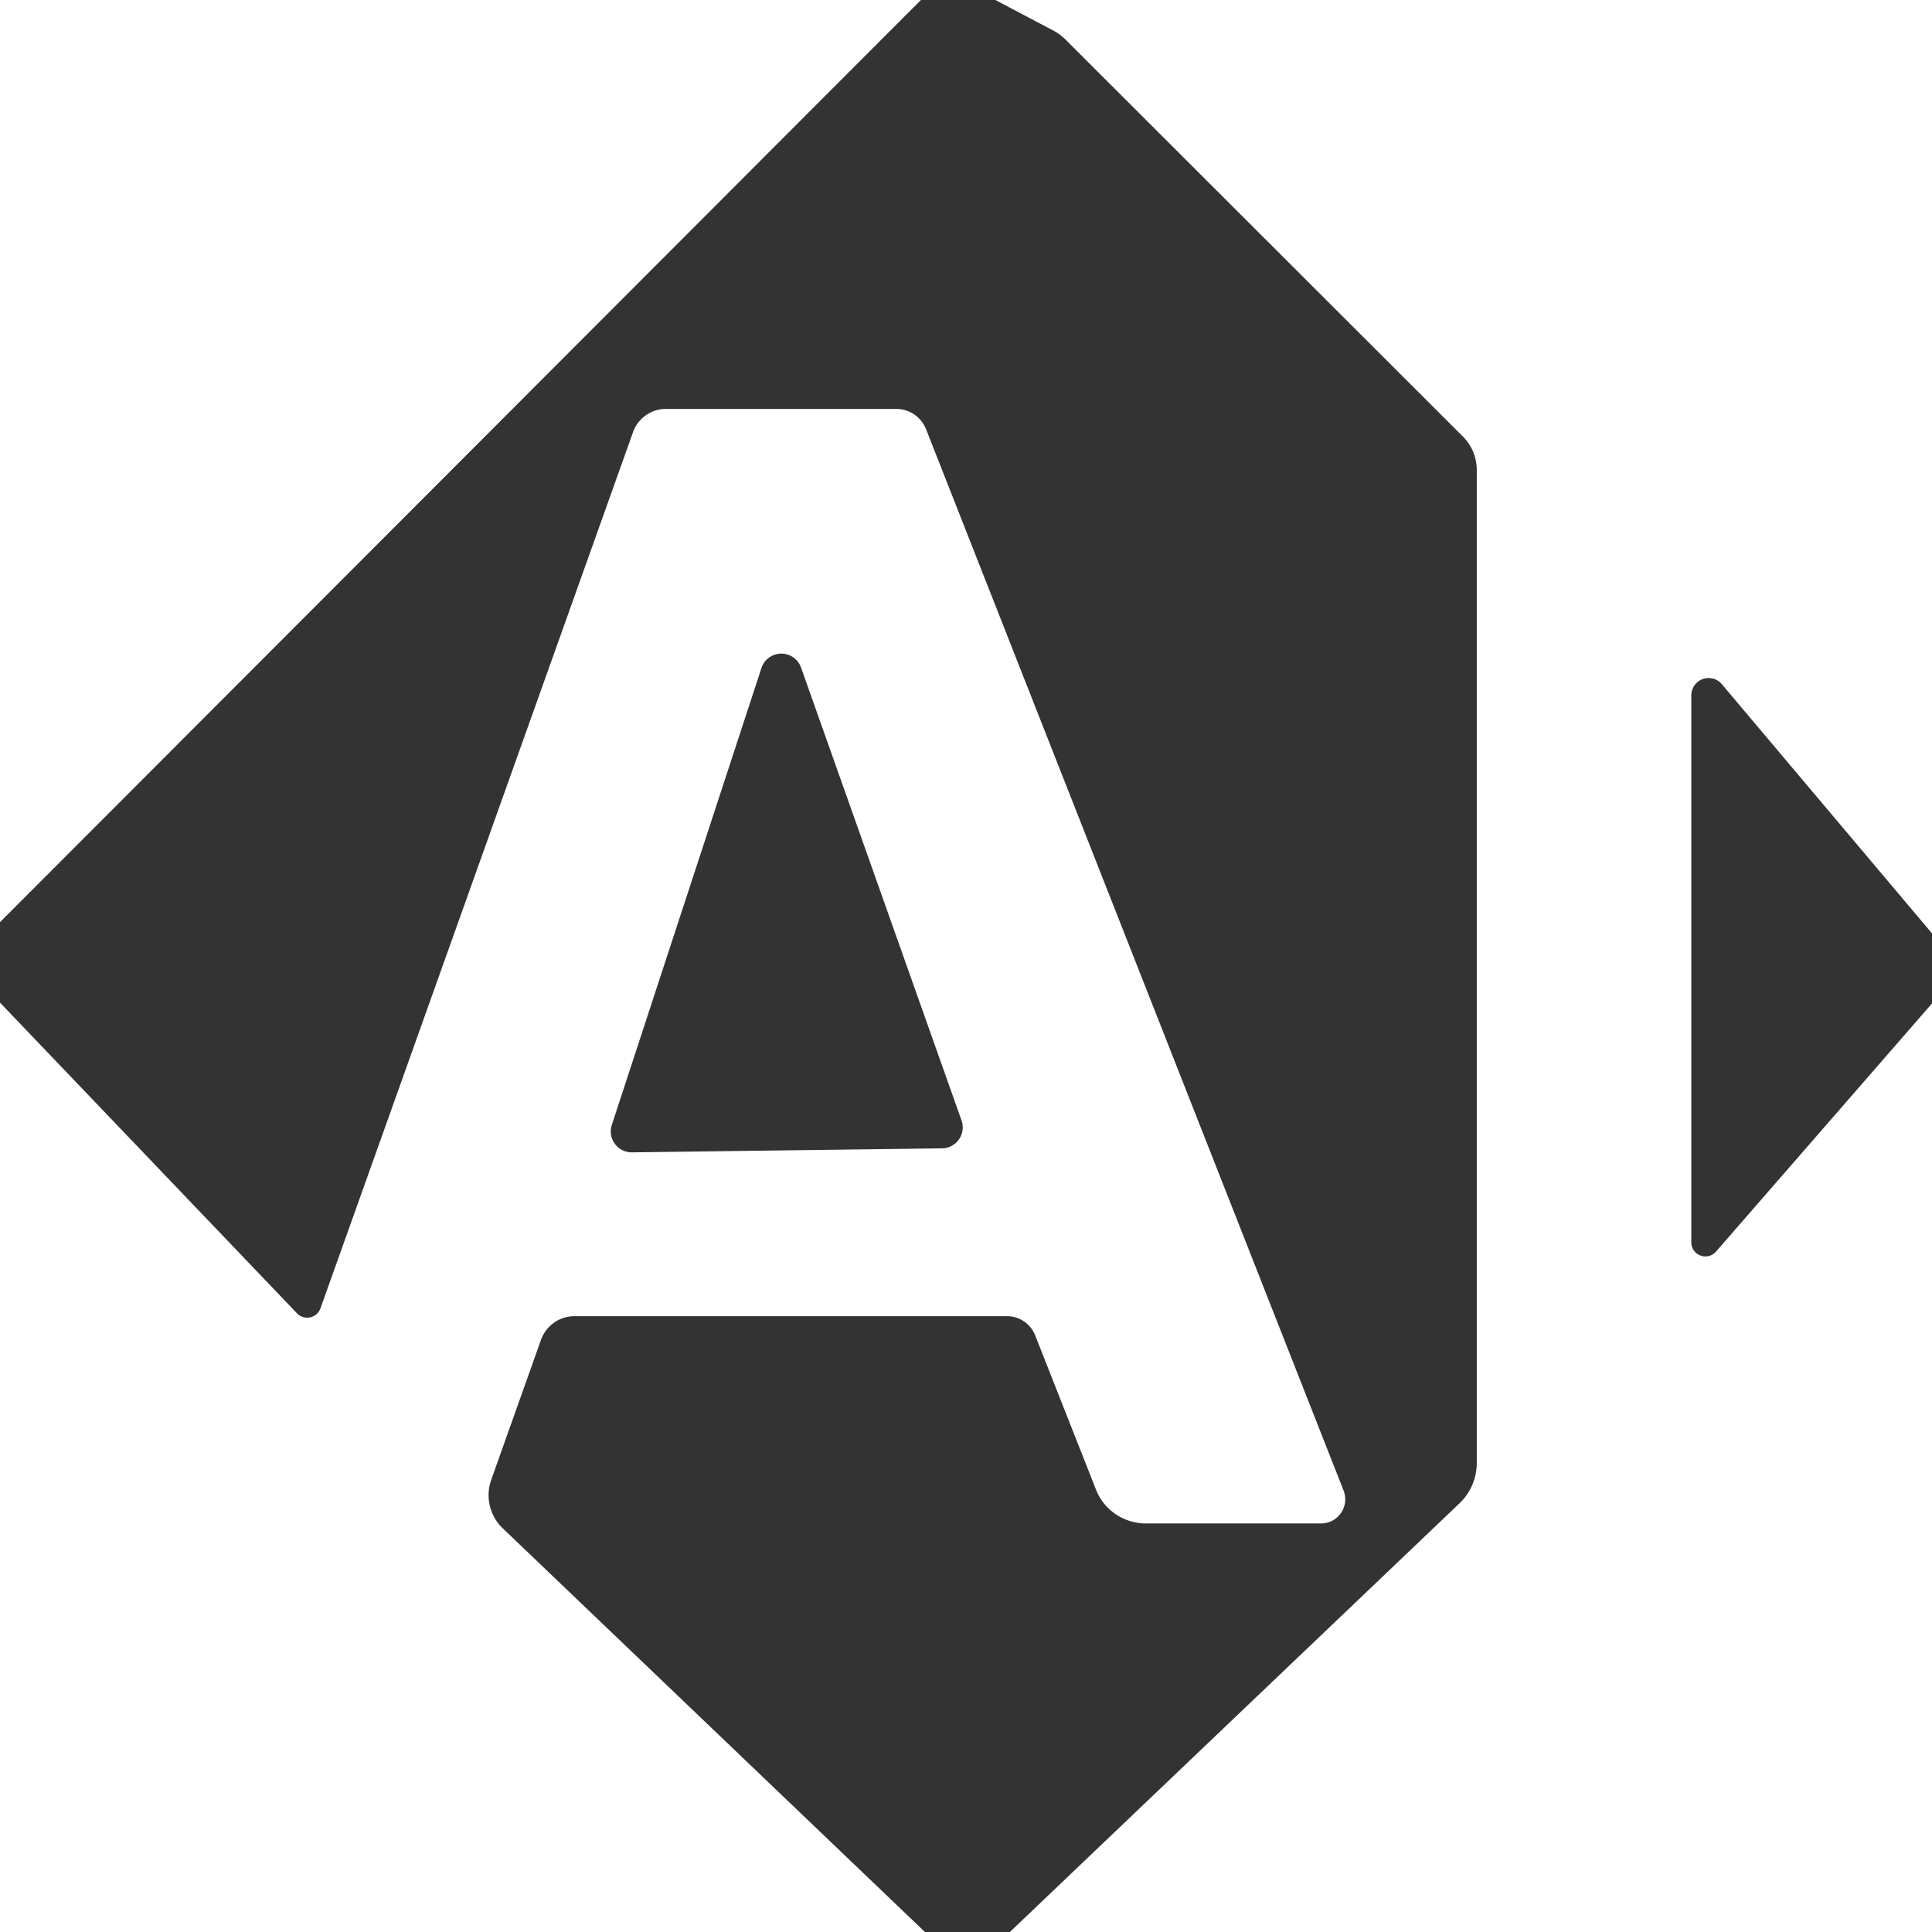
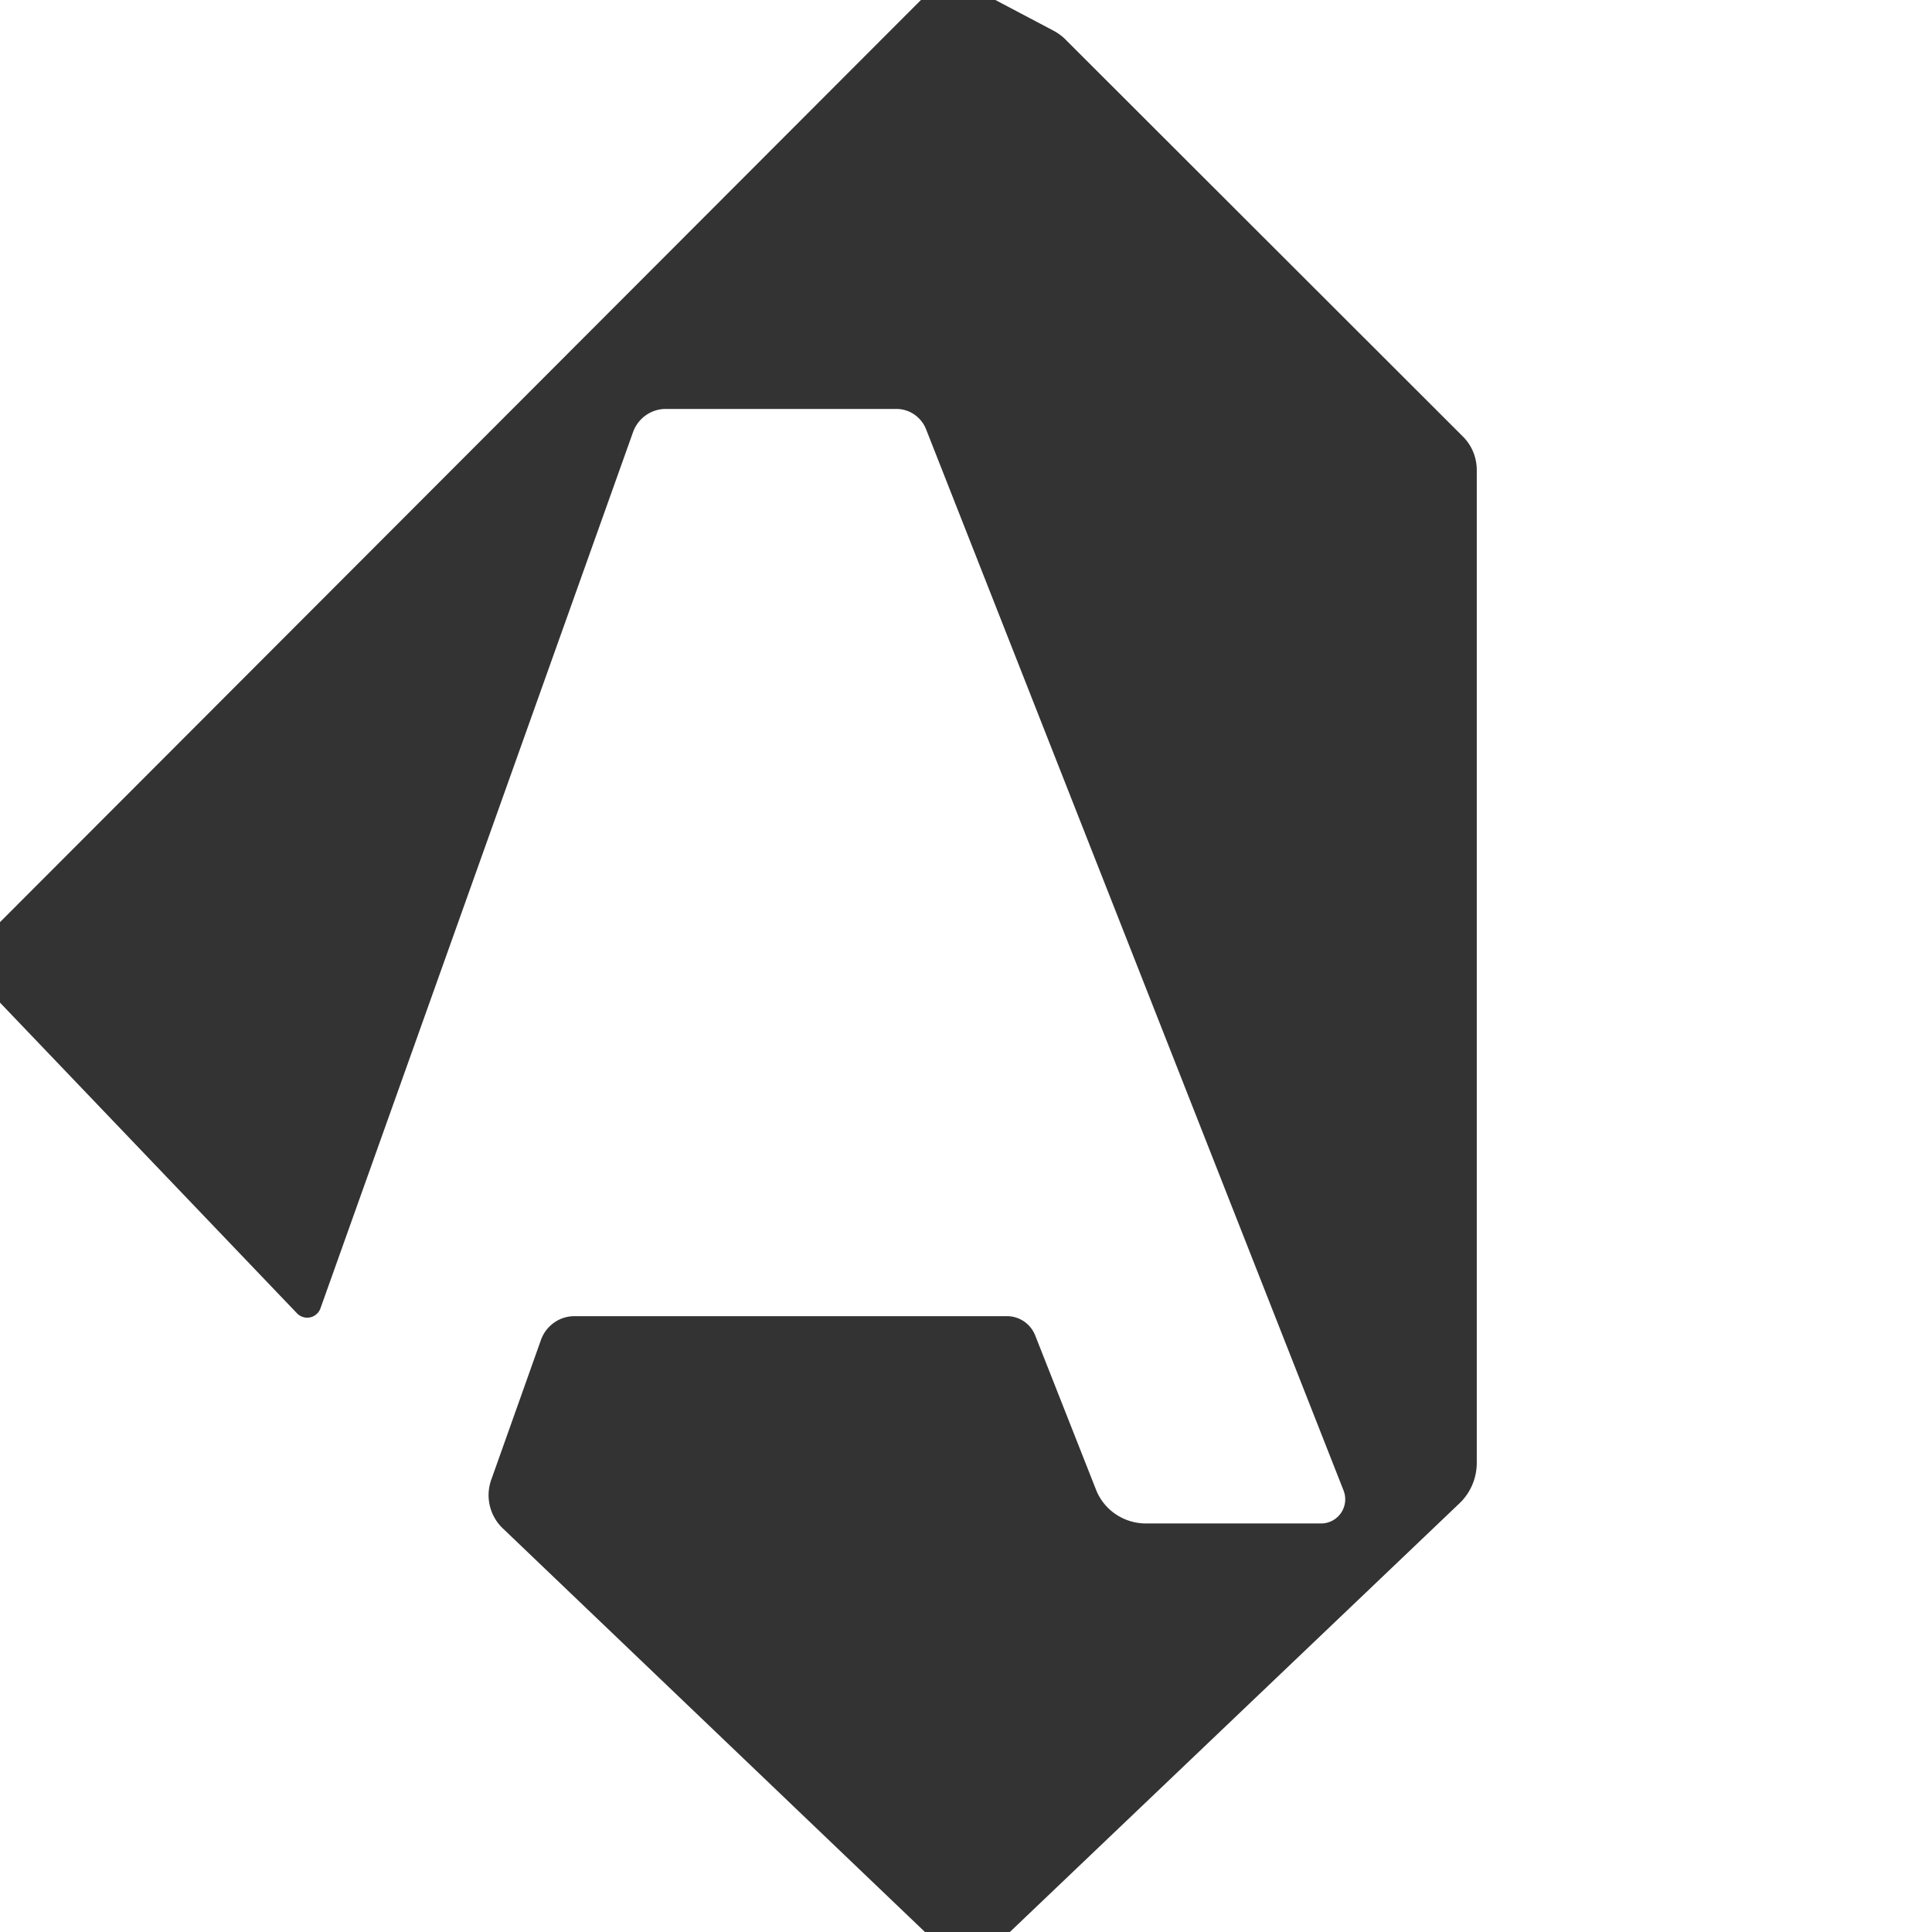
<svg xmlns="http://www.w3.org/2000/svg" version="1.1" viewBox="0.00 0.00 48.00 48.00">
  <path fill="#333333" d="   M 24.73 0.00   L 26.17 0.76   A 1.33 1.25 80.5 0 1 26.51 1.02   L 36.35 10.85   A 1.19 1.16 -68.0 0 1 36.69 11.68   L 36.69 36.34   A 1.40 1.38 68.5 0 1 36.26 37.35   L 25.09 48.00   L 22.98 48.00   L 12.49 37.97   A 1.14 1.14 0.0 0 1 12.21 36.75   L 13.44 33.29   A 0.89 0.88 -80.1 0 1 14.27 32.70   L 25.02 32.70   A 0.76 0.75 79.1 0 1 25.72 33.18   L 27.23 37.01   A 1.34 1.32 -10.6 0 0 28.47 37.85   L 32.82 37.85   A 0.60 0.60 0.0 0 0 33.38 37.03   L 23.01 10.67   A 0.80 0.79 79.1 0 0 22.27 10.16   L 16.54 10.16   A 0.87 0.86 -79.8 0 0 15.73 10.73   L 7.96 32.51   A 0.35 0.35 0.0 0 1 7.38 32.63   L 0.00 24.91   L 0.00 22.91   L 22.88 0.00   L 24.73 0.00   Z" />
-   <path fill="#333333" d="   M 15.20 27.95   L 18.92 16.59   A 0.52 0.52 0.0 0 1 19.90 16.58   L 23.89 27.84   A 0.52 0.52 0.0 0 1 23.41 28.53   L 15.70 28.63   A 0.52 0.52 0.0 0 1 15.20 27.95   Z" />
-   <path fill="#333333" d="   M 48.00 23.19   L 48.00 24.93   L 42.63 31.10   A 0.35 0.35 0.0 0 1 42.02 30.87   L 42.02 17.28   A 0.43 0.43 0.0 0 1 42.78 17.00   L 48.00 23.19   Z" />
</svg>